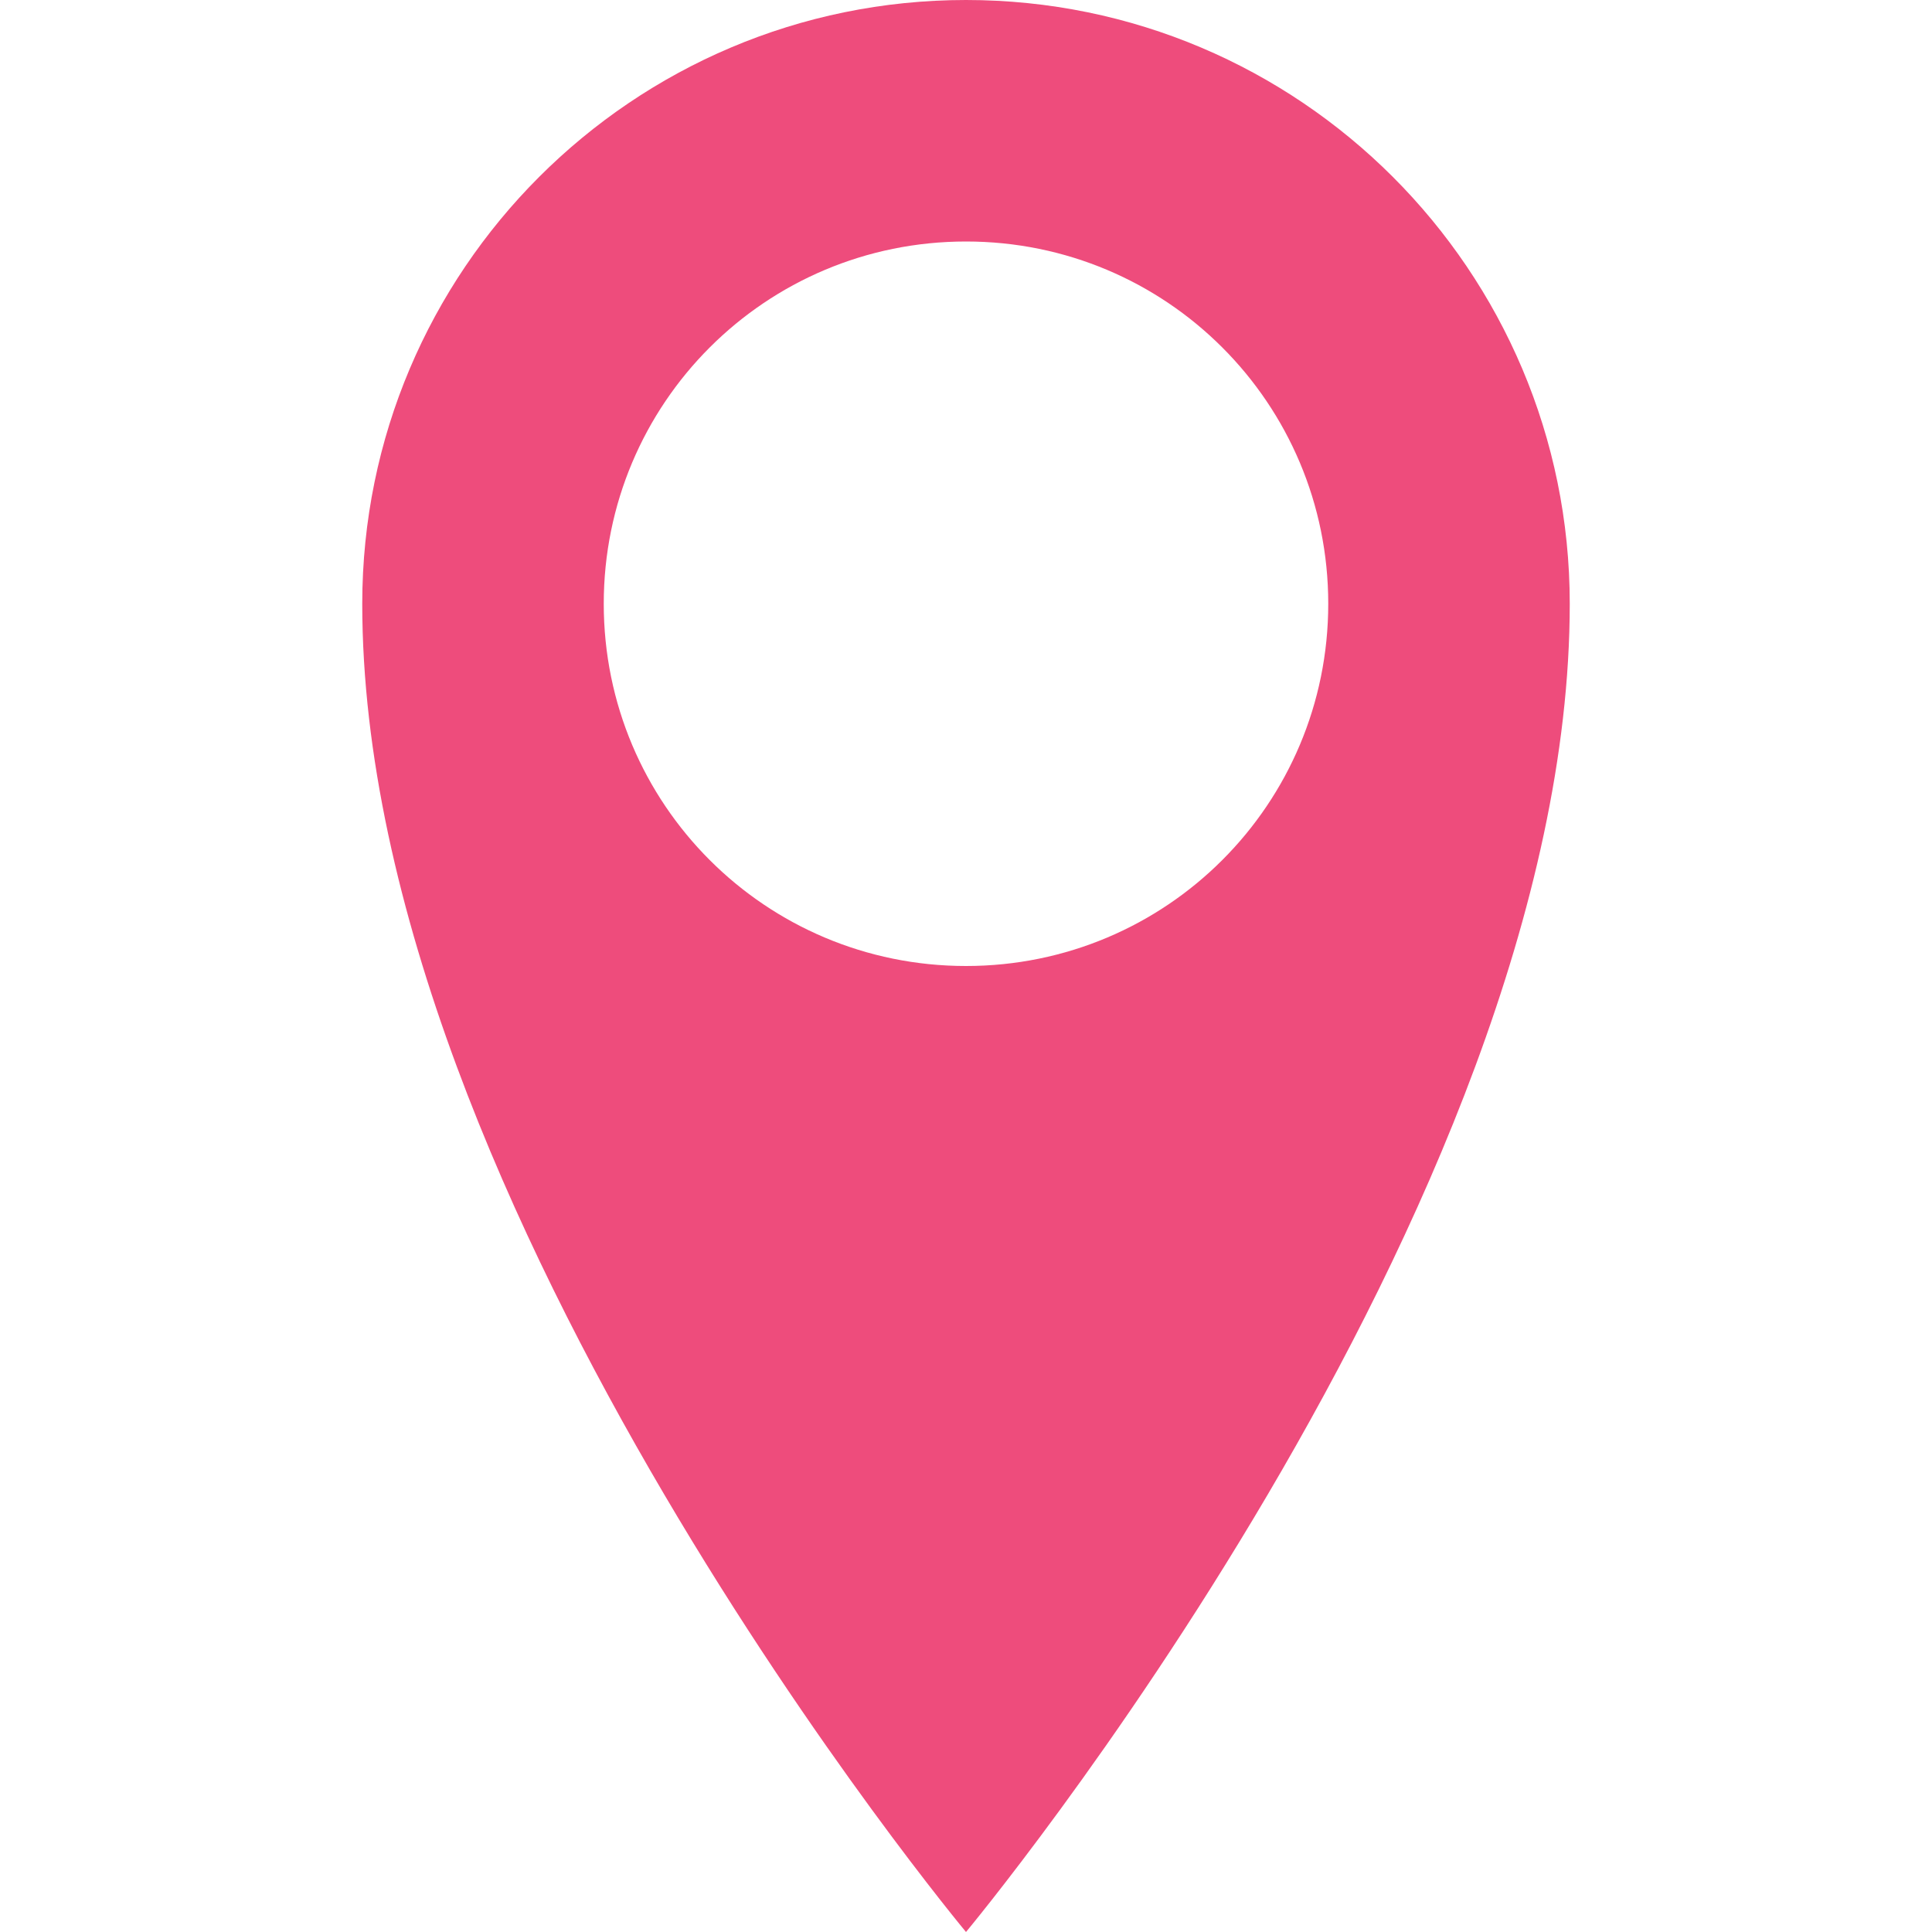
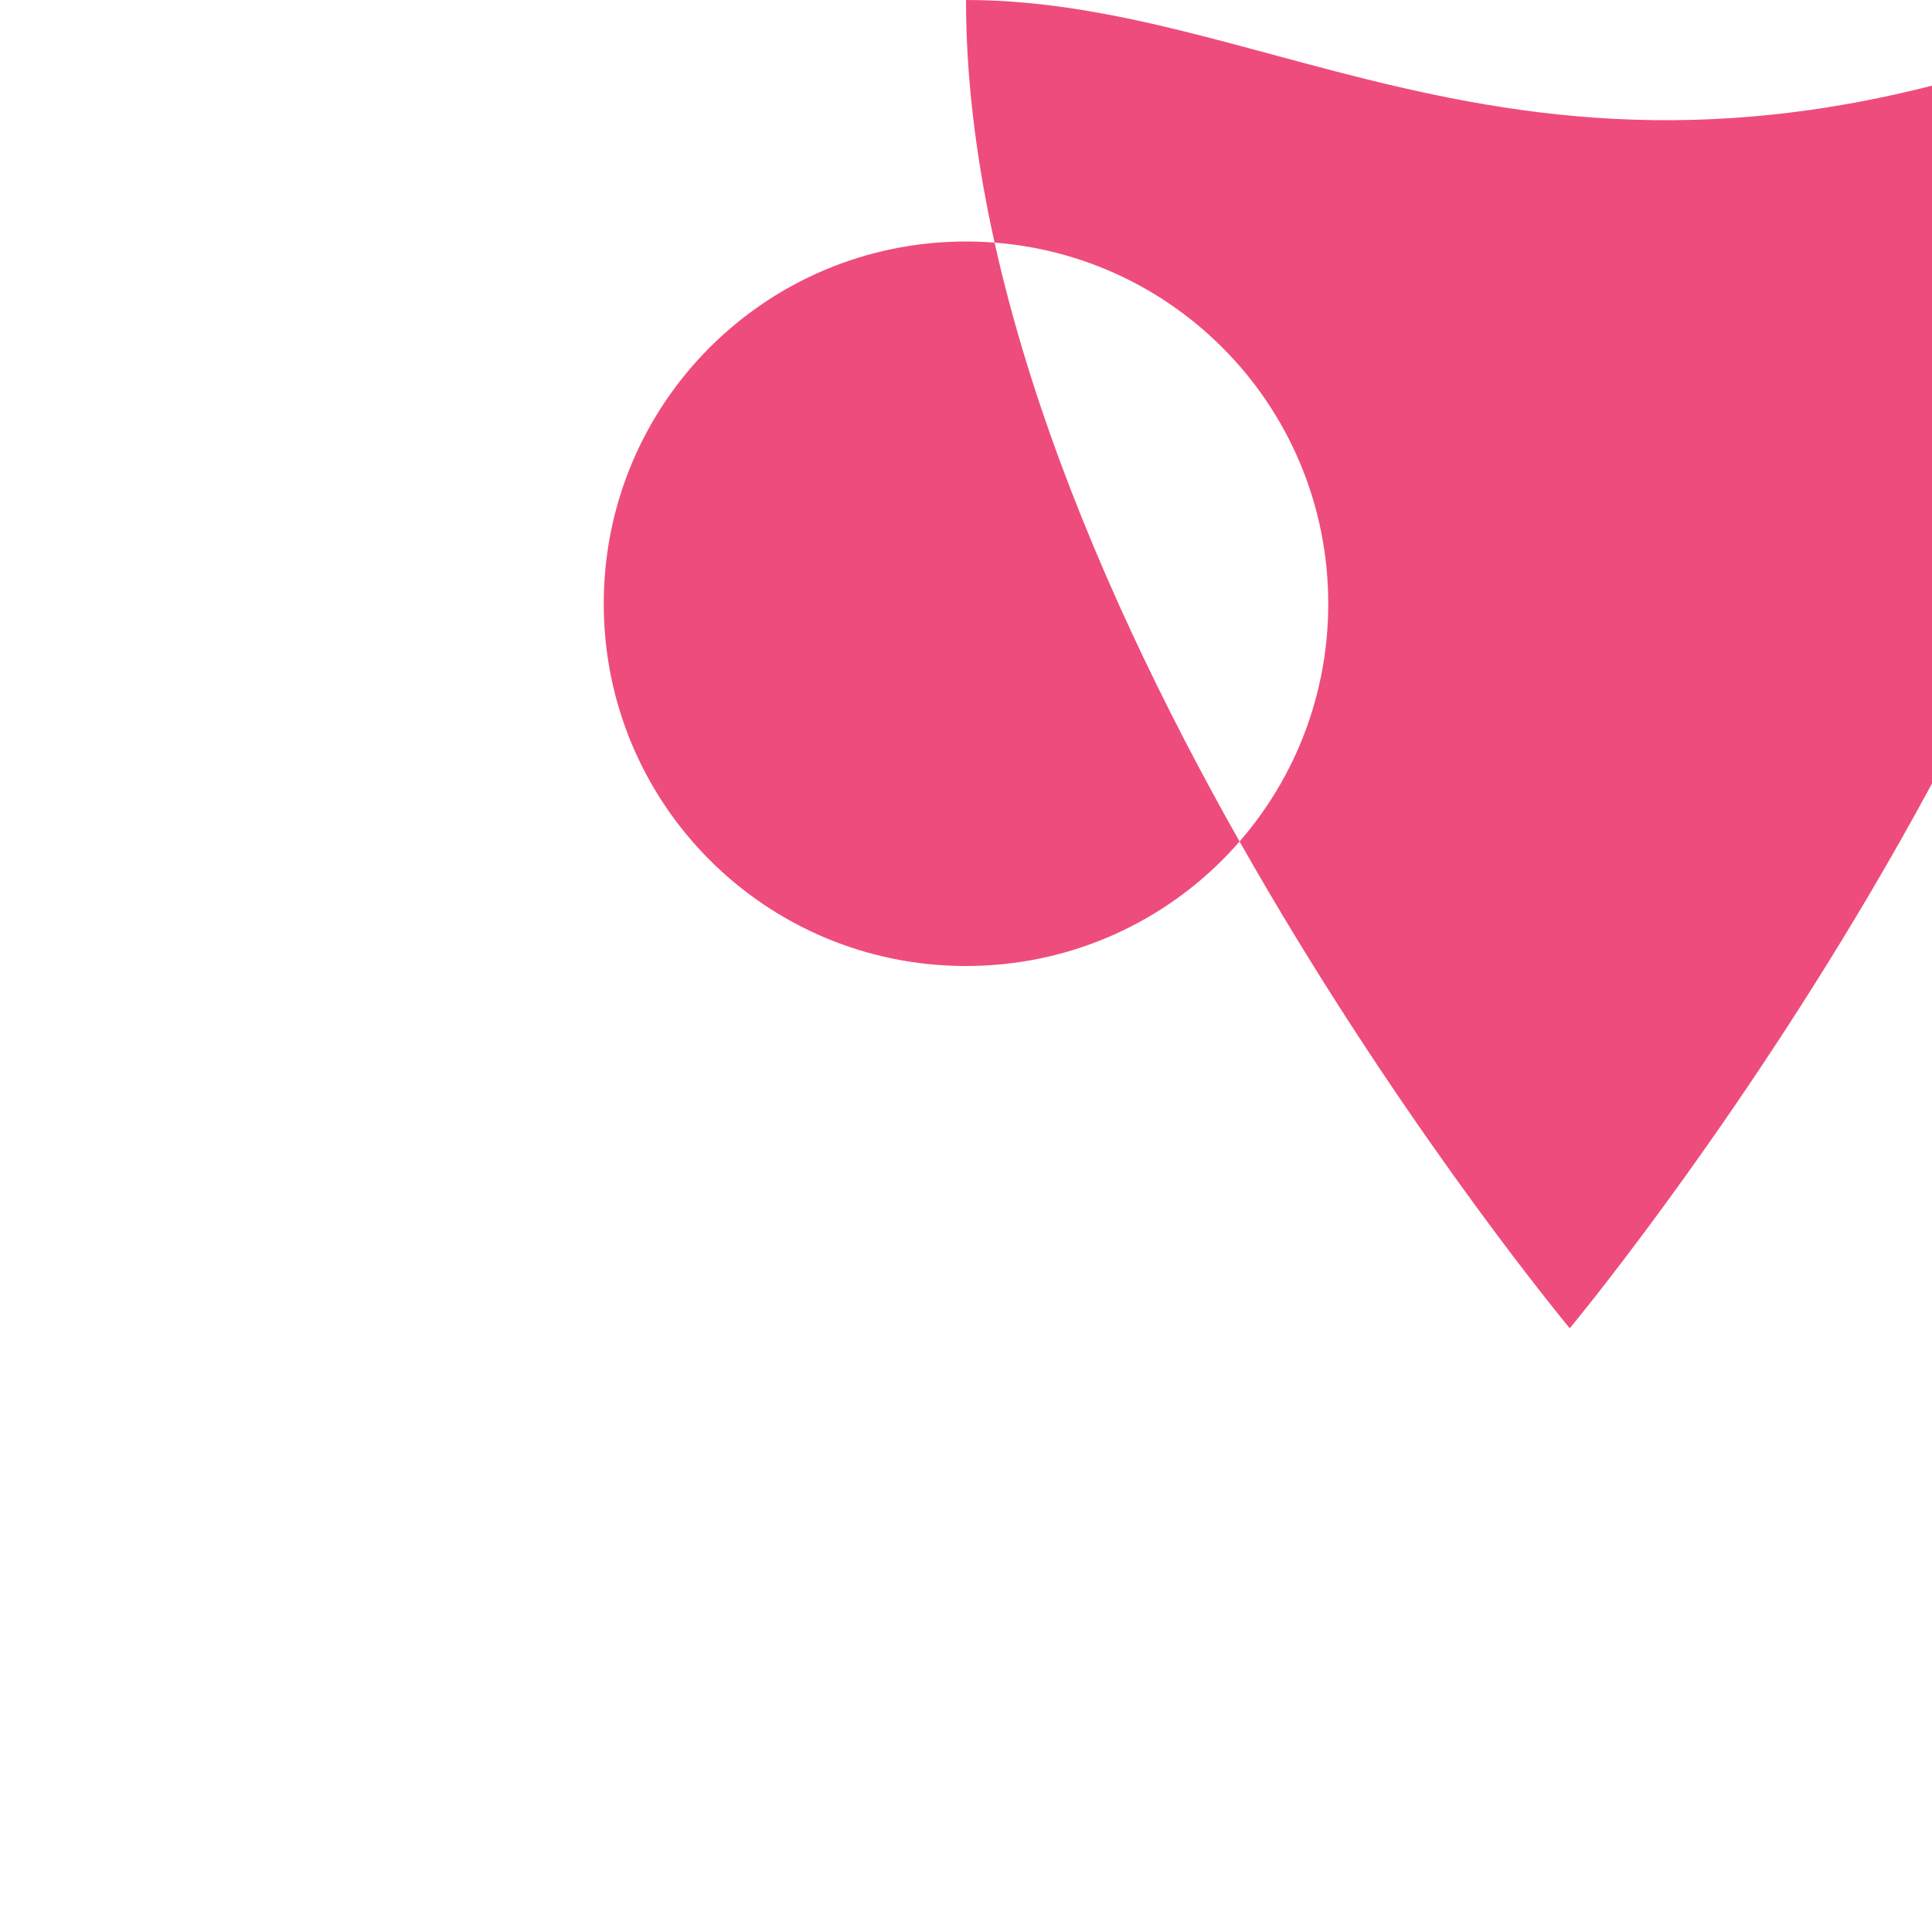
<svg xmlns="http://www.w3.org/2000/svg" version="1.1" id="Layer_1" x="0px" y="0px" viewBox="0 0 16 16" style="enable-background:new 0 0 16 16;" xml:space="preserve">
  <style type="text/css">
	.st0{fill:#EE4C7C;}
</style>
-   <path class="st0" d="M8,0C5.24,0,3,2.24,3,5c0,5,5,11,5,11s5-6,5-11C13,2.24,10.76,0,8,0z M8,8C6.34,8,5,6.66,5,5s1.34-3,3-3  s3,1.34,3,3S9.66,8,8,8z" />
+   <path class="st0" d="M8,0c0,5,5,11,5,11s5-6,5-11C13,2.24,10.76,0,8,0z M8,8C6.34,8,5,6.66,5,5s1.34-3,3-3  s3,1.34,3,3S9.66,8,8,8z" />
</svg>